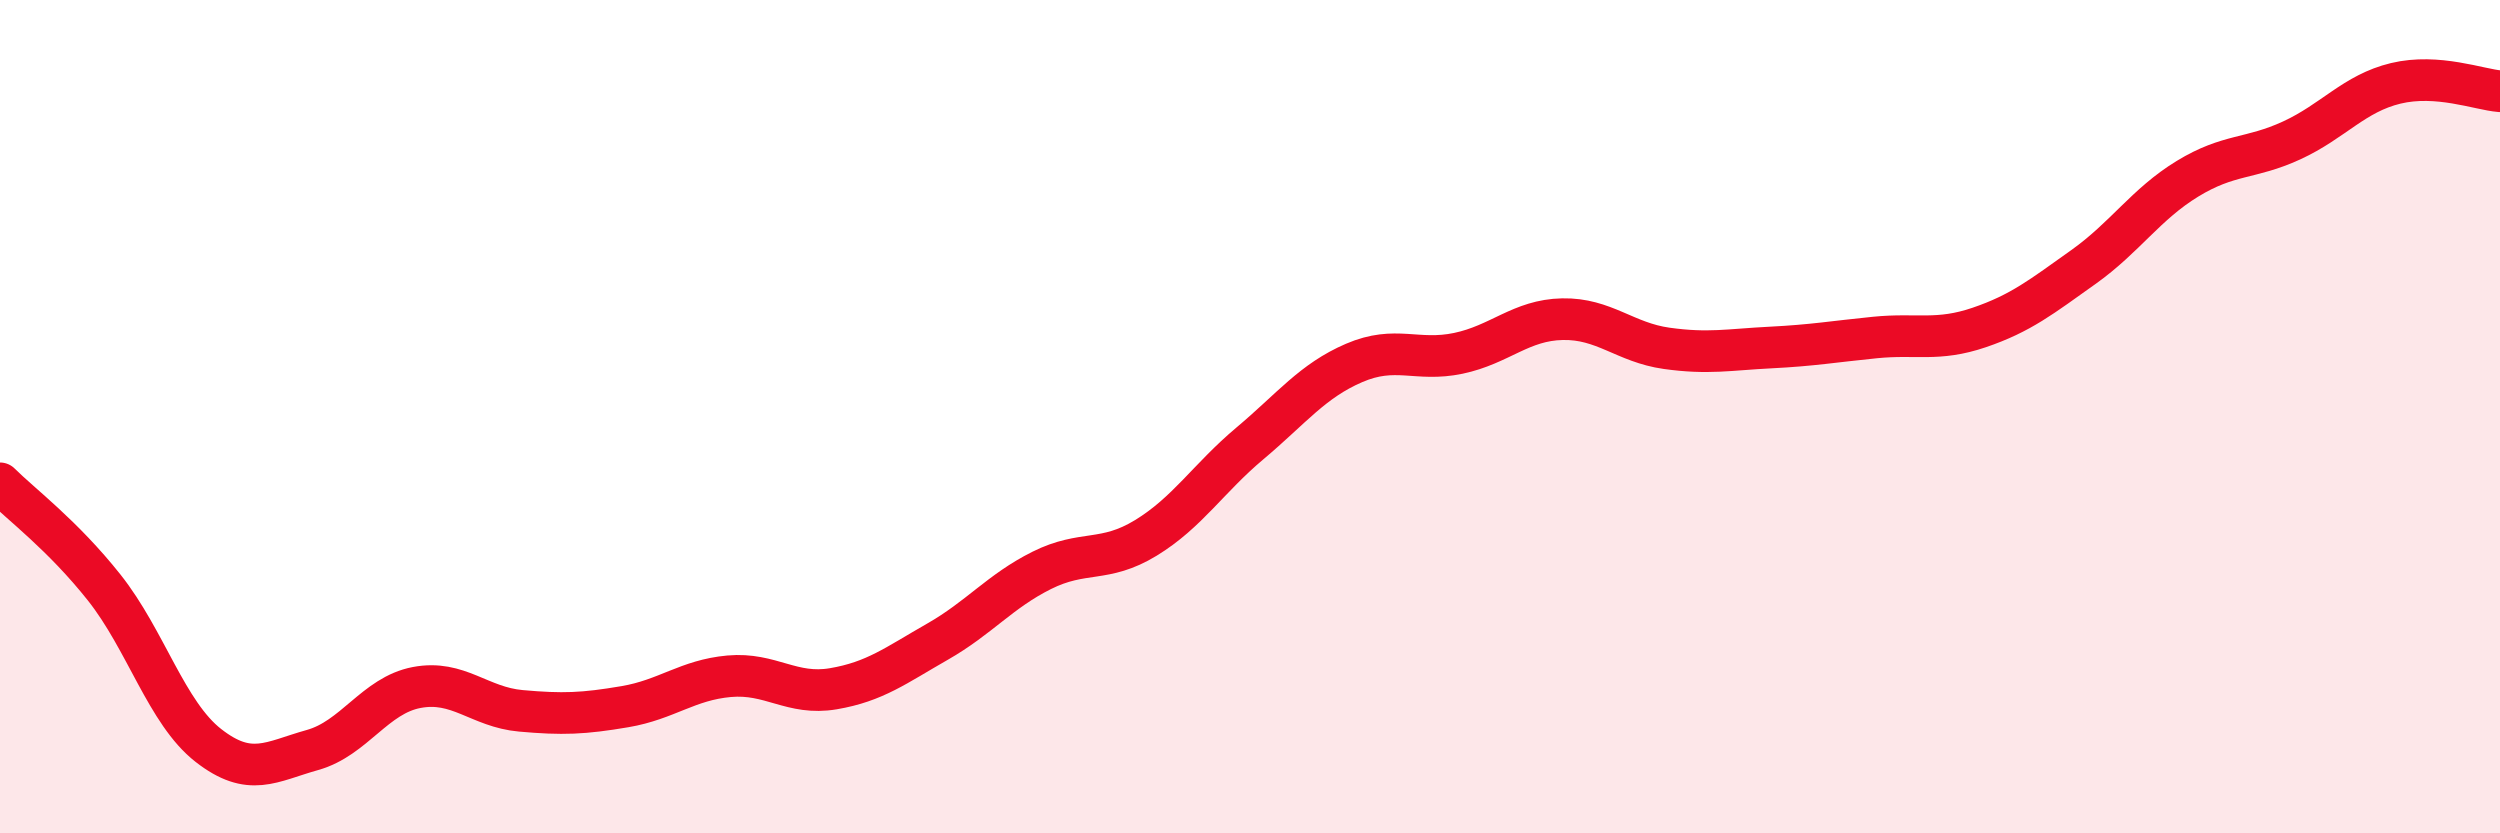
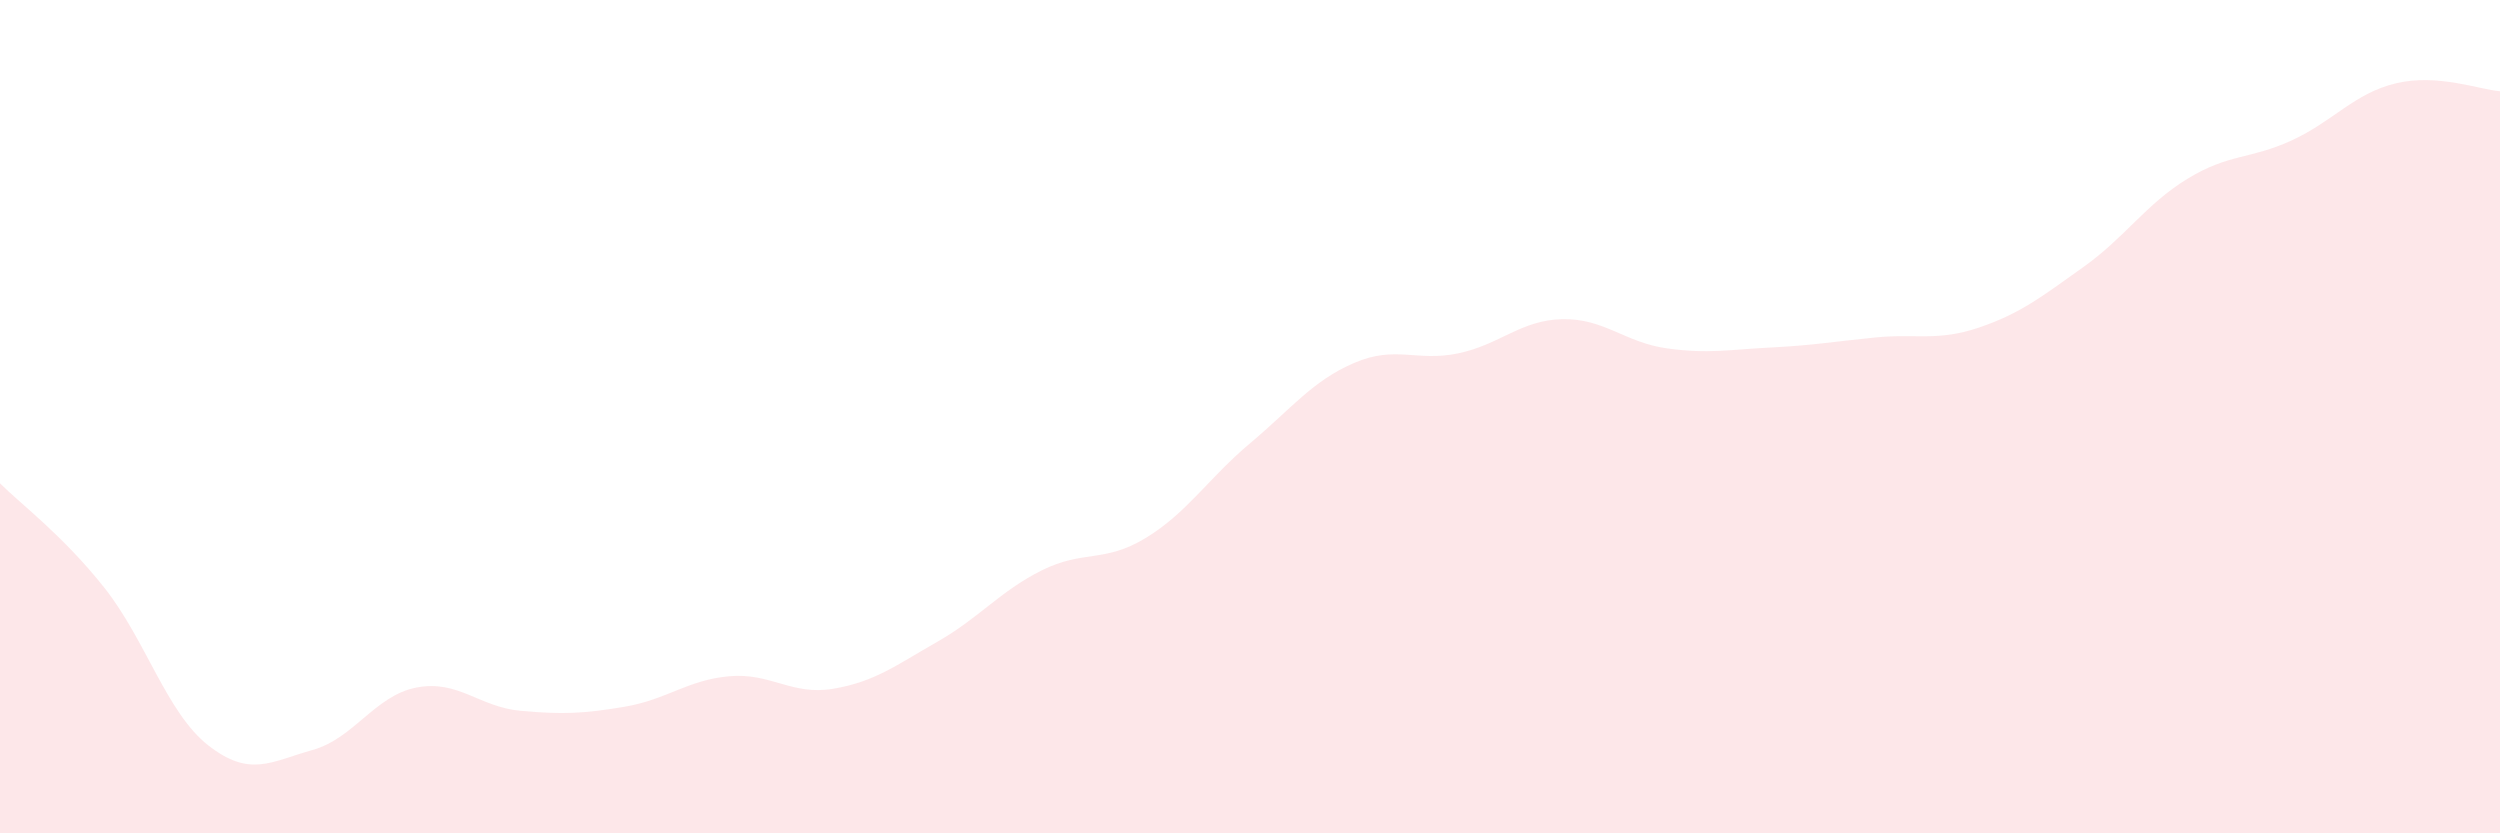
<svg xmlns="http://www.w3.org/2000/svg" width="60" height="20" viewBox="0 0 60 20">
  <path d="M 0,11.6 C 0.5,12.1 1.5,12.84 2.5,14.1 C 3.5,15.36 4,17.11 5,17.89 C 6,18.67 6.5,18.28 7.5,18 C 8.5,17.72 9,16.69 10,16.5 C 11,16.31 11.5,16.97 12.5,17.06 C 13.5,17.15 14,17.13 15,16.96 C 16,16.79 16.5,16.32 17.5,16.23 C 18.5,16.14 19,16.7 20,16.53 C 21,16.36 21.5,15.97 22.5,15.4 C 23.5,14.83 24,14.19 25,13.69 C 26,13.19 26.5,13.52 27.5,12.91 C 28.5,12.3 29,11.48 30,10.64 C 31,9.8 31.5,9.14 32.5,8.71 C 33.5,8.28 34,8.69 35,8.48 C 36,8.27 36.5,7.68 37.5,7.66 C 38.5,7.64 39,8.22 40,8.36 C 41,8.5 41.5,8.39 42.5,8.34 C 43.5,8.29 44,8.2 45,8.1 C 46,8 46.5,8.2 47.5,7.86 C 48.5,7.52 49,7.12 50,6.41 C 51,5.7 51.5,4.9 52.5,4.29 C 53.5,3.68 54,3.83 55,3.37 C 56,2.91 56.5,2.24 57.5,2 C 58.5,1.76 59.5,2.15 60,2.19L60 20L0 20Z" fill="#EB0A25" opacity="0.1" stroke-linecap="round" stroke-linejoin="round" />
-   <path d="M 0,11.6 C 0.5,12.1 1.5,12.84 2.5,14.1 C 3.5,15.36 4,17.11 5,17.89 C 6,18.67 6.5,18.28 7.5,18 C 8.5,17.72 9,16.69 10,16.5 C 11,16.31 11.5,16.97 12.5,17.06 C 13.5,17.15 14,17.13 15,16.96 C 16,16.79 16.5,16.32 17.5,16.23 C 18.5,16.14 19,16.7 20,16.53 C 21,16.36 21.5,15.97 22.5,15.4 C 23.5,14.83 24,14.19 25,13.69 C 26,13.19 26.5,13.52 27.5,12.91 C 28.5,12.3 29,11.48 30,10.64 C 31,9.8 31.5,9.14 32.5,8.71 C 33.5,8.28 34,8.69 35,8.48 C 36,8.27 36.5,7.68 37.5,7.66 C 38.5,7.64 39,8.22 40,8.36 C 41,8.5 41.5,8.39 42.5,8.34 C 43.5,8.29 44,8.2 45,8.1 C 46,8 46.5,8.2 47.5,7.86 C 48.5,7.52 49,7.12 50,6.41 C 51,5.7 51.5,4.9 52.5,4.29 C 53.5,3.68 54,3.83 55,3.37 C 56,2.91 56.5,2.24 57.5,2 C 58.5,1.76 59.5,2.15 60,2.19" stroke="#EB0A25" stroke-width="1" fill="none" stroke-linecap="round" stroke-linejoin="round" />
</svg>